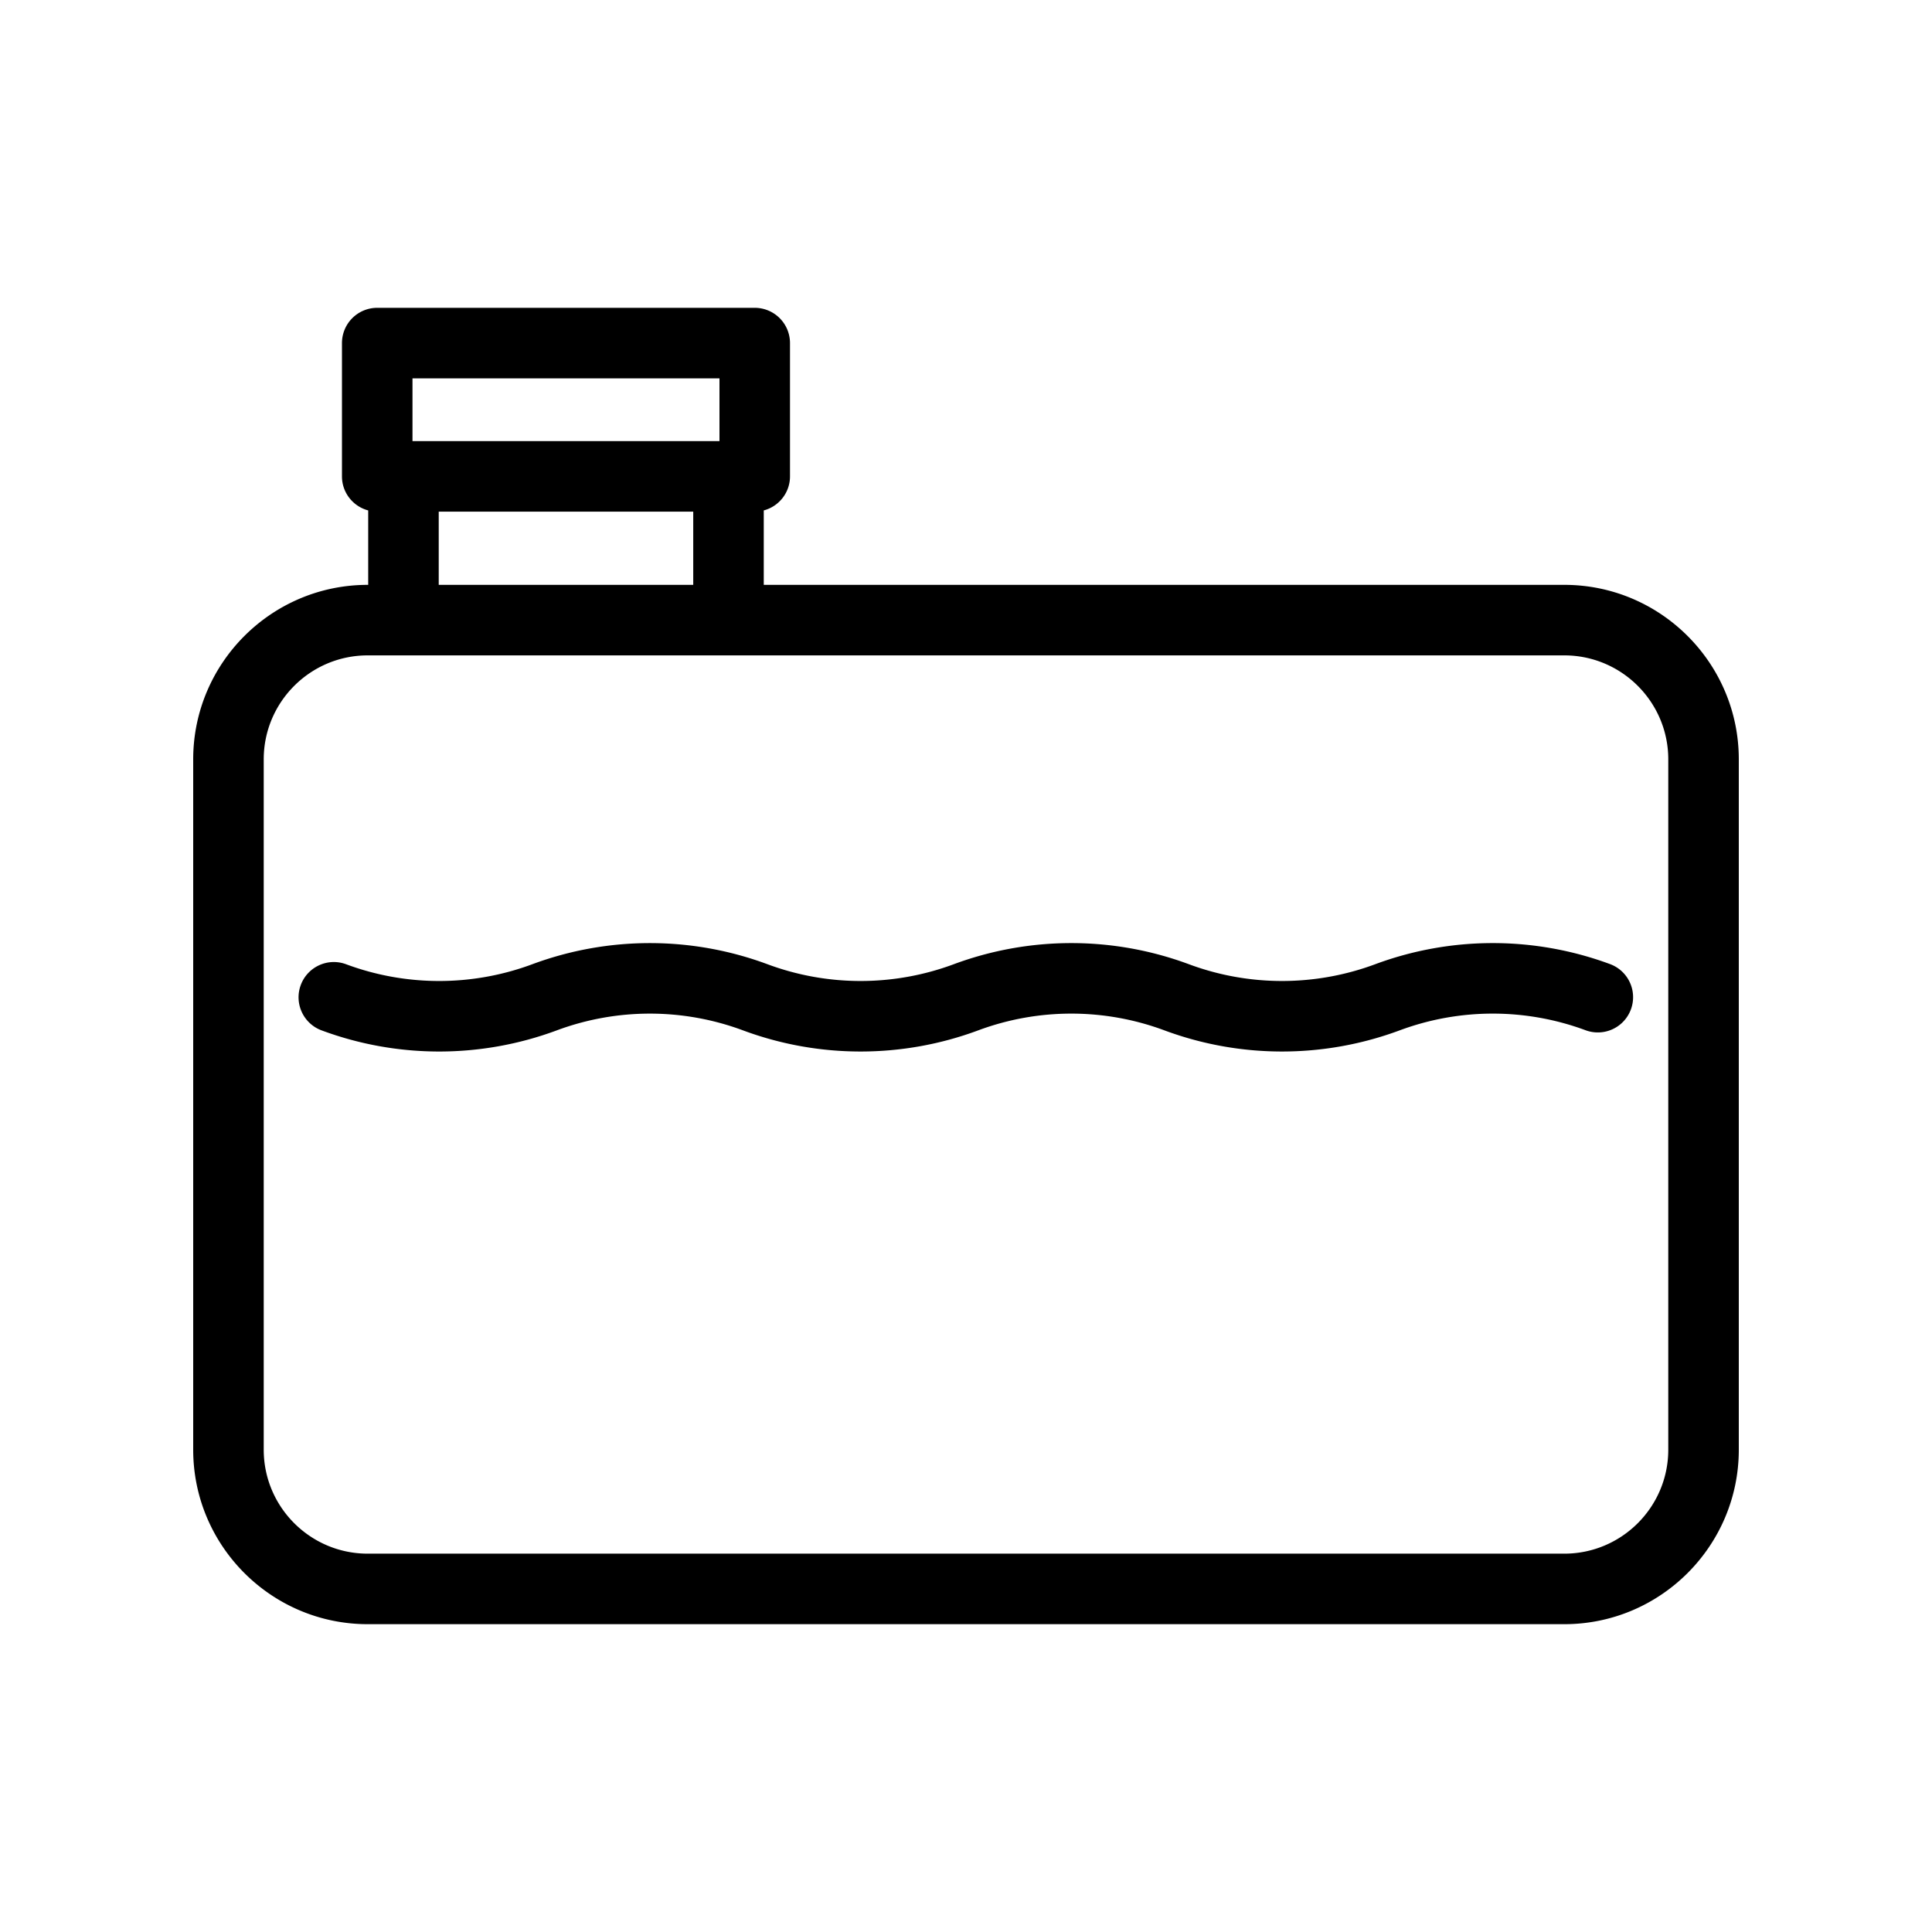
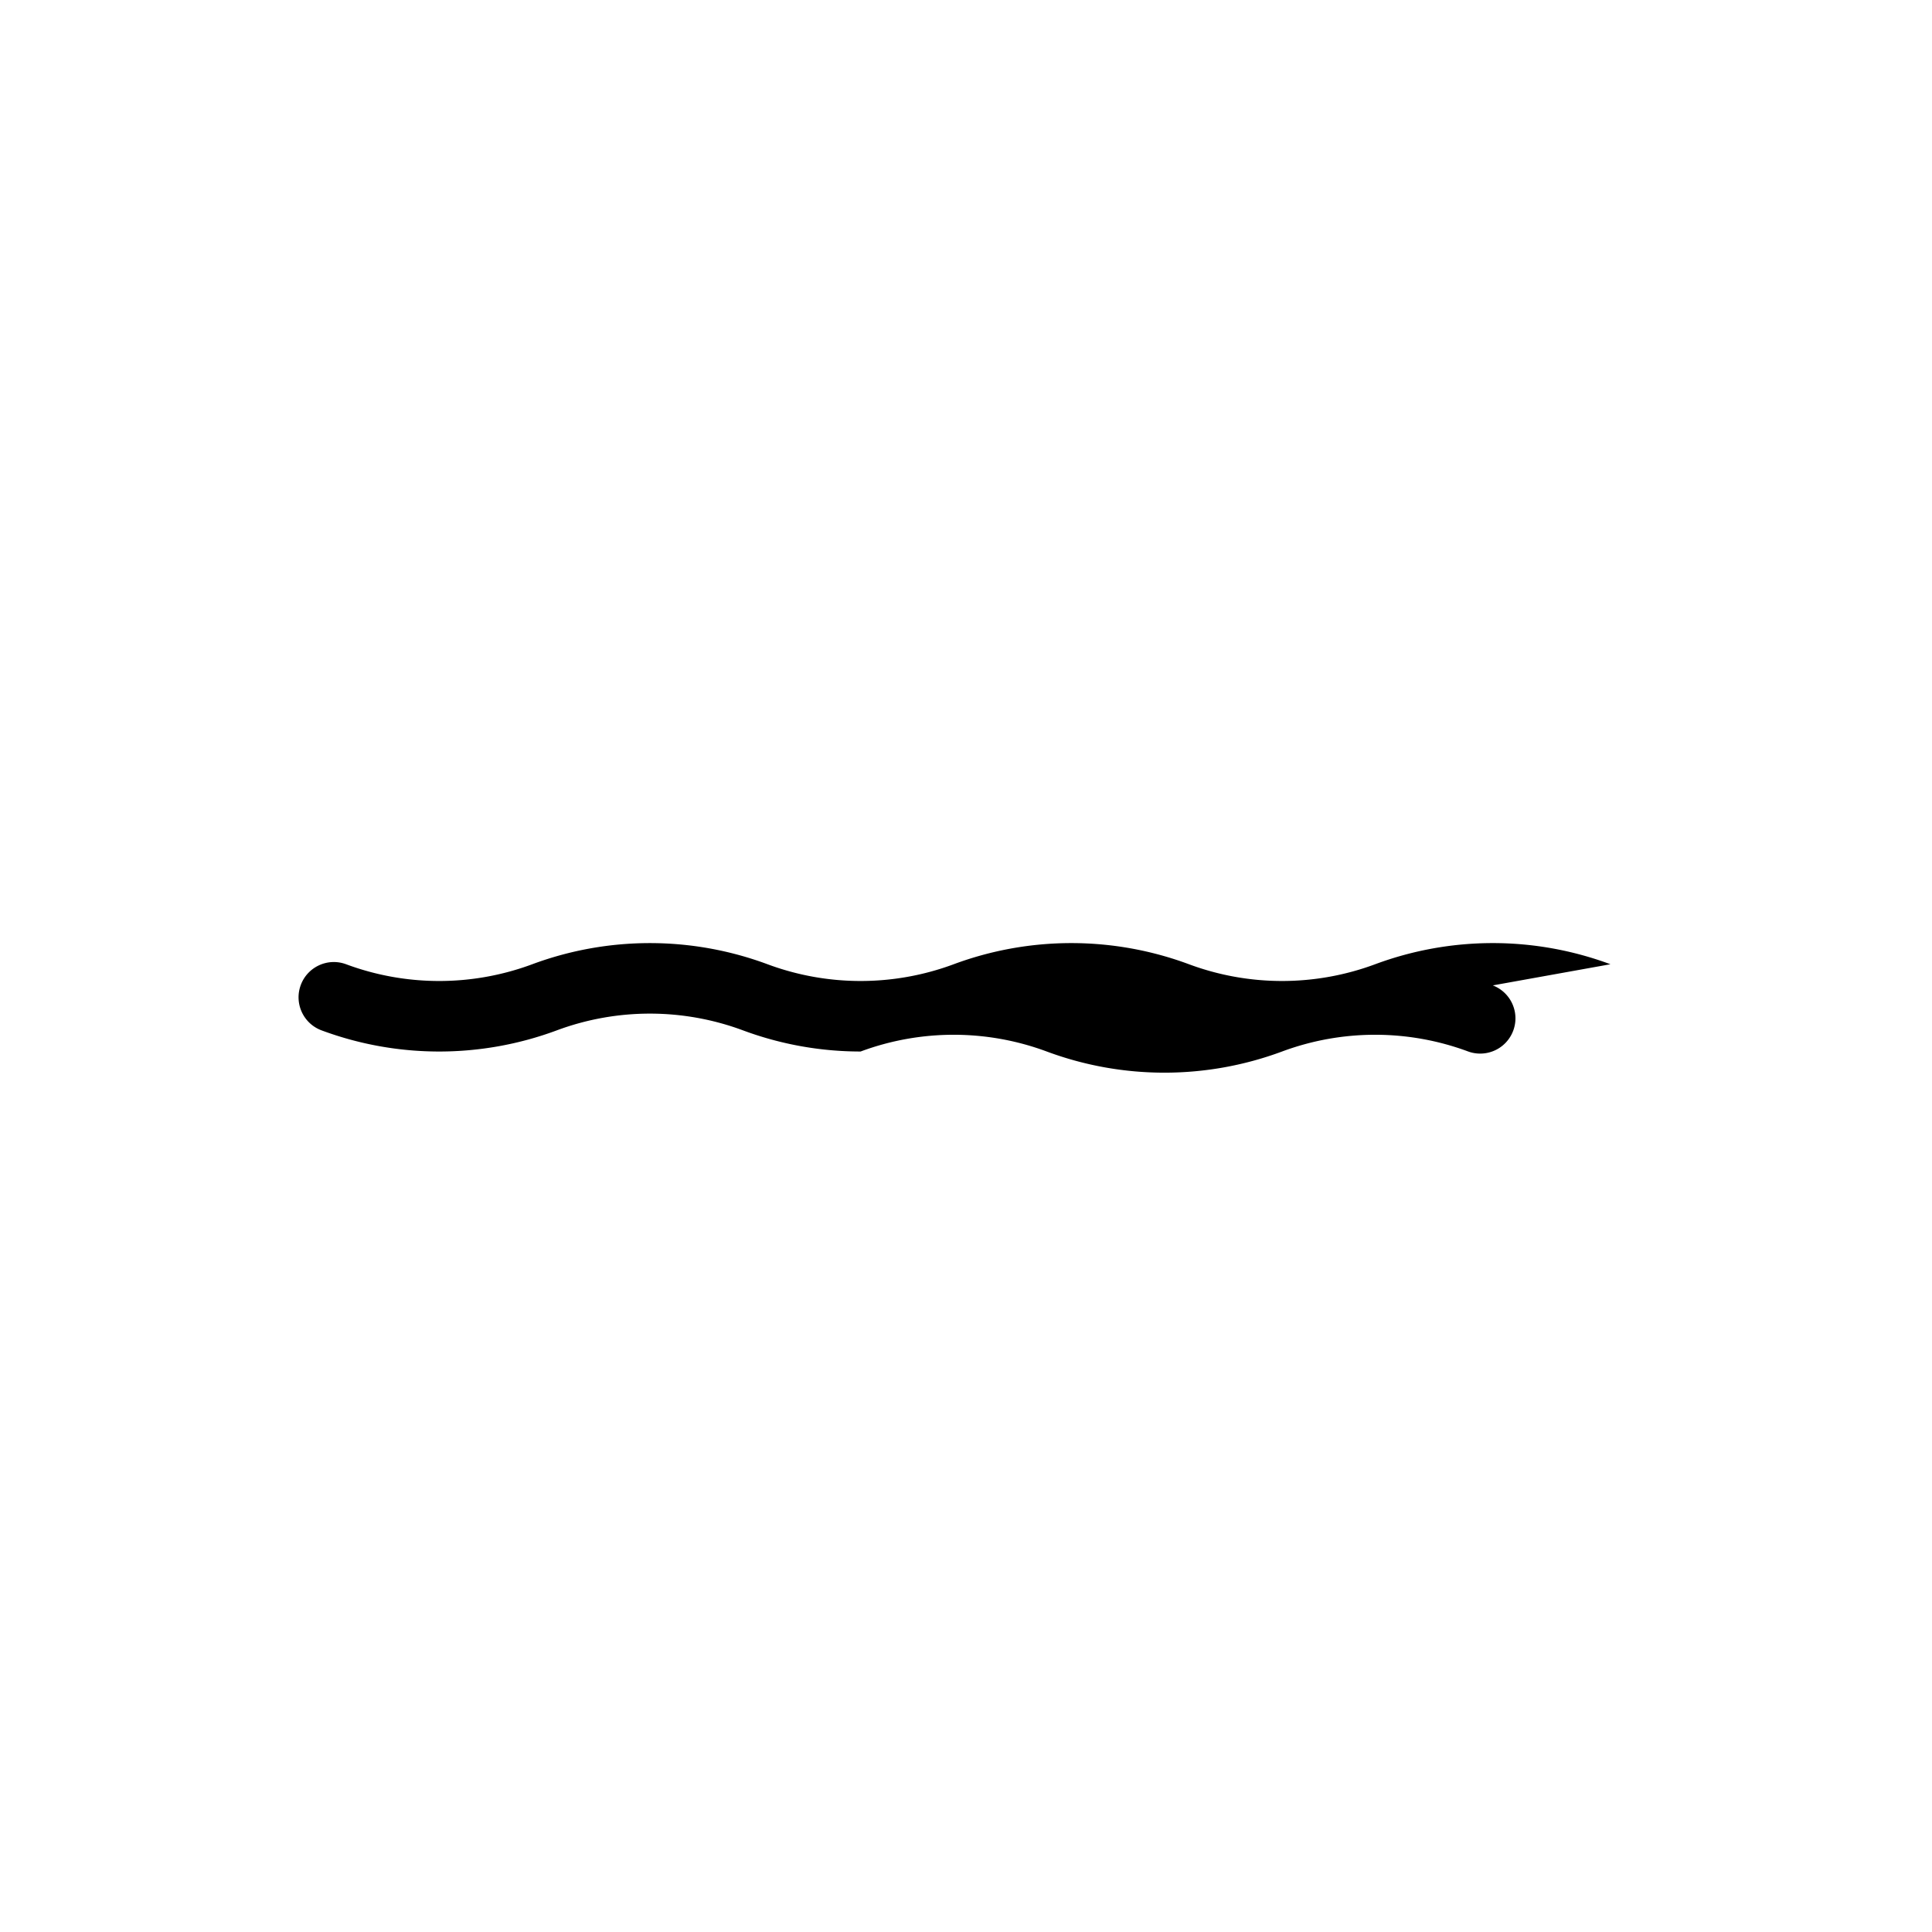
<svg xmlns="http://www.w3.org/2000/svg" version="1.1" width="512" height="512" x="0" y="0" viewBox="0 0 394.481 394.481" style="enable-background:new 0 0 512 512" xml:space="preserve">
  <g transform="matrix(0.8,0,0,0.8,39.448,39.448)">
-     <path d="M349.949 99.962H145.623V80.964c3.853-1.019 6.697-4.518 6.697-8.691V38.254a9 9 0 0 0-9-9H46.969a9 9 0 0 0-9 9v34.019c0 4.173 2.844 7.672 6.696 8.691v18.999h-.132C19.978 99.962 0 119.94 0 144.495v176.2c0 24.555 19.978 44.532 44.533 44.532h305.416c24.555 0 44.532-19.977 44.532-44.532v-176.2c0-24.555-19.977-44.533-44.532-44.533zM55.969 47.254h78.352v16.019H55.969V47.254zm6.696 34.018h64.958v18.69H62.665v-18.69zm313.816 239.423c0 14.63-11.902 26.532-26.532 26.532H44.533C29.902 347.228 18 335.325 18 320.695v-176.2c0-14.63 11.902-26.533 26.533-26.533h305.416c14.63 0 26.532 11.902 26.532 26.533v176.2z" fill="#000000" data-original="#000000" />
-     <path d="M361.716 196.792a86.178 86.178 0 0 0-60.06.005 68.177 68.177 0 0 1-47.506-.003 86.172 86.172 0 0 0-60.052 0l-.078.029a68.173 68.173 0 0 1-47.432-.028 86.183 86.183 0 0 0-60.054 0 68.157 68.157 0 0 1-47.505 0c-4.659-1.734-9.84.64-11.572 5.298s.64 9.84 5.299 11.573a86.161 86.161 0 0 0 60.052 0 68.177 68.177 0 0 1 47.508 0 86.098 86.098 0 0 0 30.026 5.4c10.171 0 20.345-1.8 30.025-5.4l.083-.031a68.168 68.168 0 0 1 47.43.031 86.18 86.18 0 0 0 60.063-.004 68.171 68.171 0 0 1 47.498 0 9 9 0 0 0 6.275-16.87z" fill="#000000" data-original="#000000" />
+     <path d="M361.716 196.792a86.178 86.178 0 0 0-60.06.005 68.177 68.177 0 0 1-47.506-.003 86.172 86.172 0 0 0-60.052 0l-.078.029a68.173 68.173 0 0 1-47.432-.028 86.183 86.183 0 0 0-60.054 0 68.157 68.157 0 0 1-47.505 0c-4.659-1.734-9.84.64-11.572 5.298s.64 9.84 5.299 11.573a86.161 86.161 0 0 0 60.052 0 68.177 68.177 0 0 1 47.508 0 86.098 86.098 0 0 0 30.026 5.4l.083-.031a68.168 68.168 0 0 1 47.43.031 86.18 86.18 0 0 0 60.063-.004 68.171 68.171 0 0 1 47.498 0 9 9 0 0 0 6.275-16.87z" fill="#000000" data-original="#000000" />
  </g>
</svg>